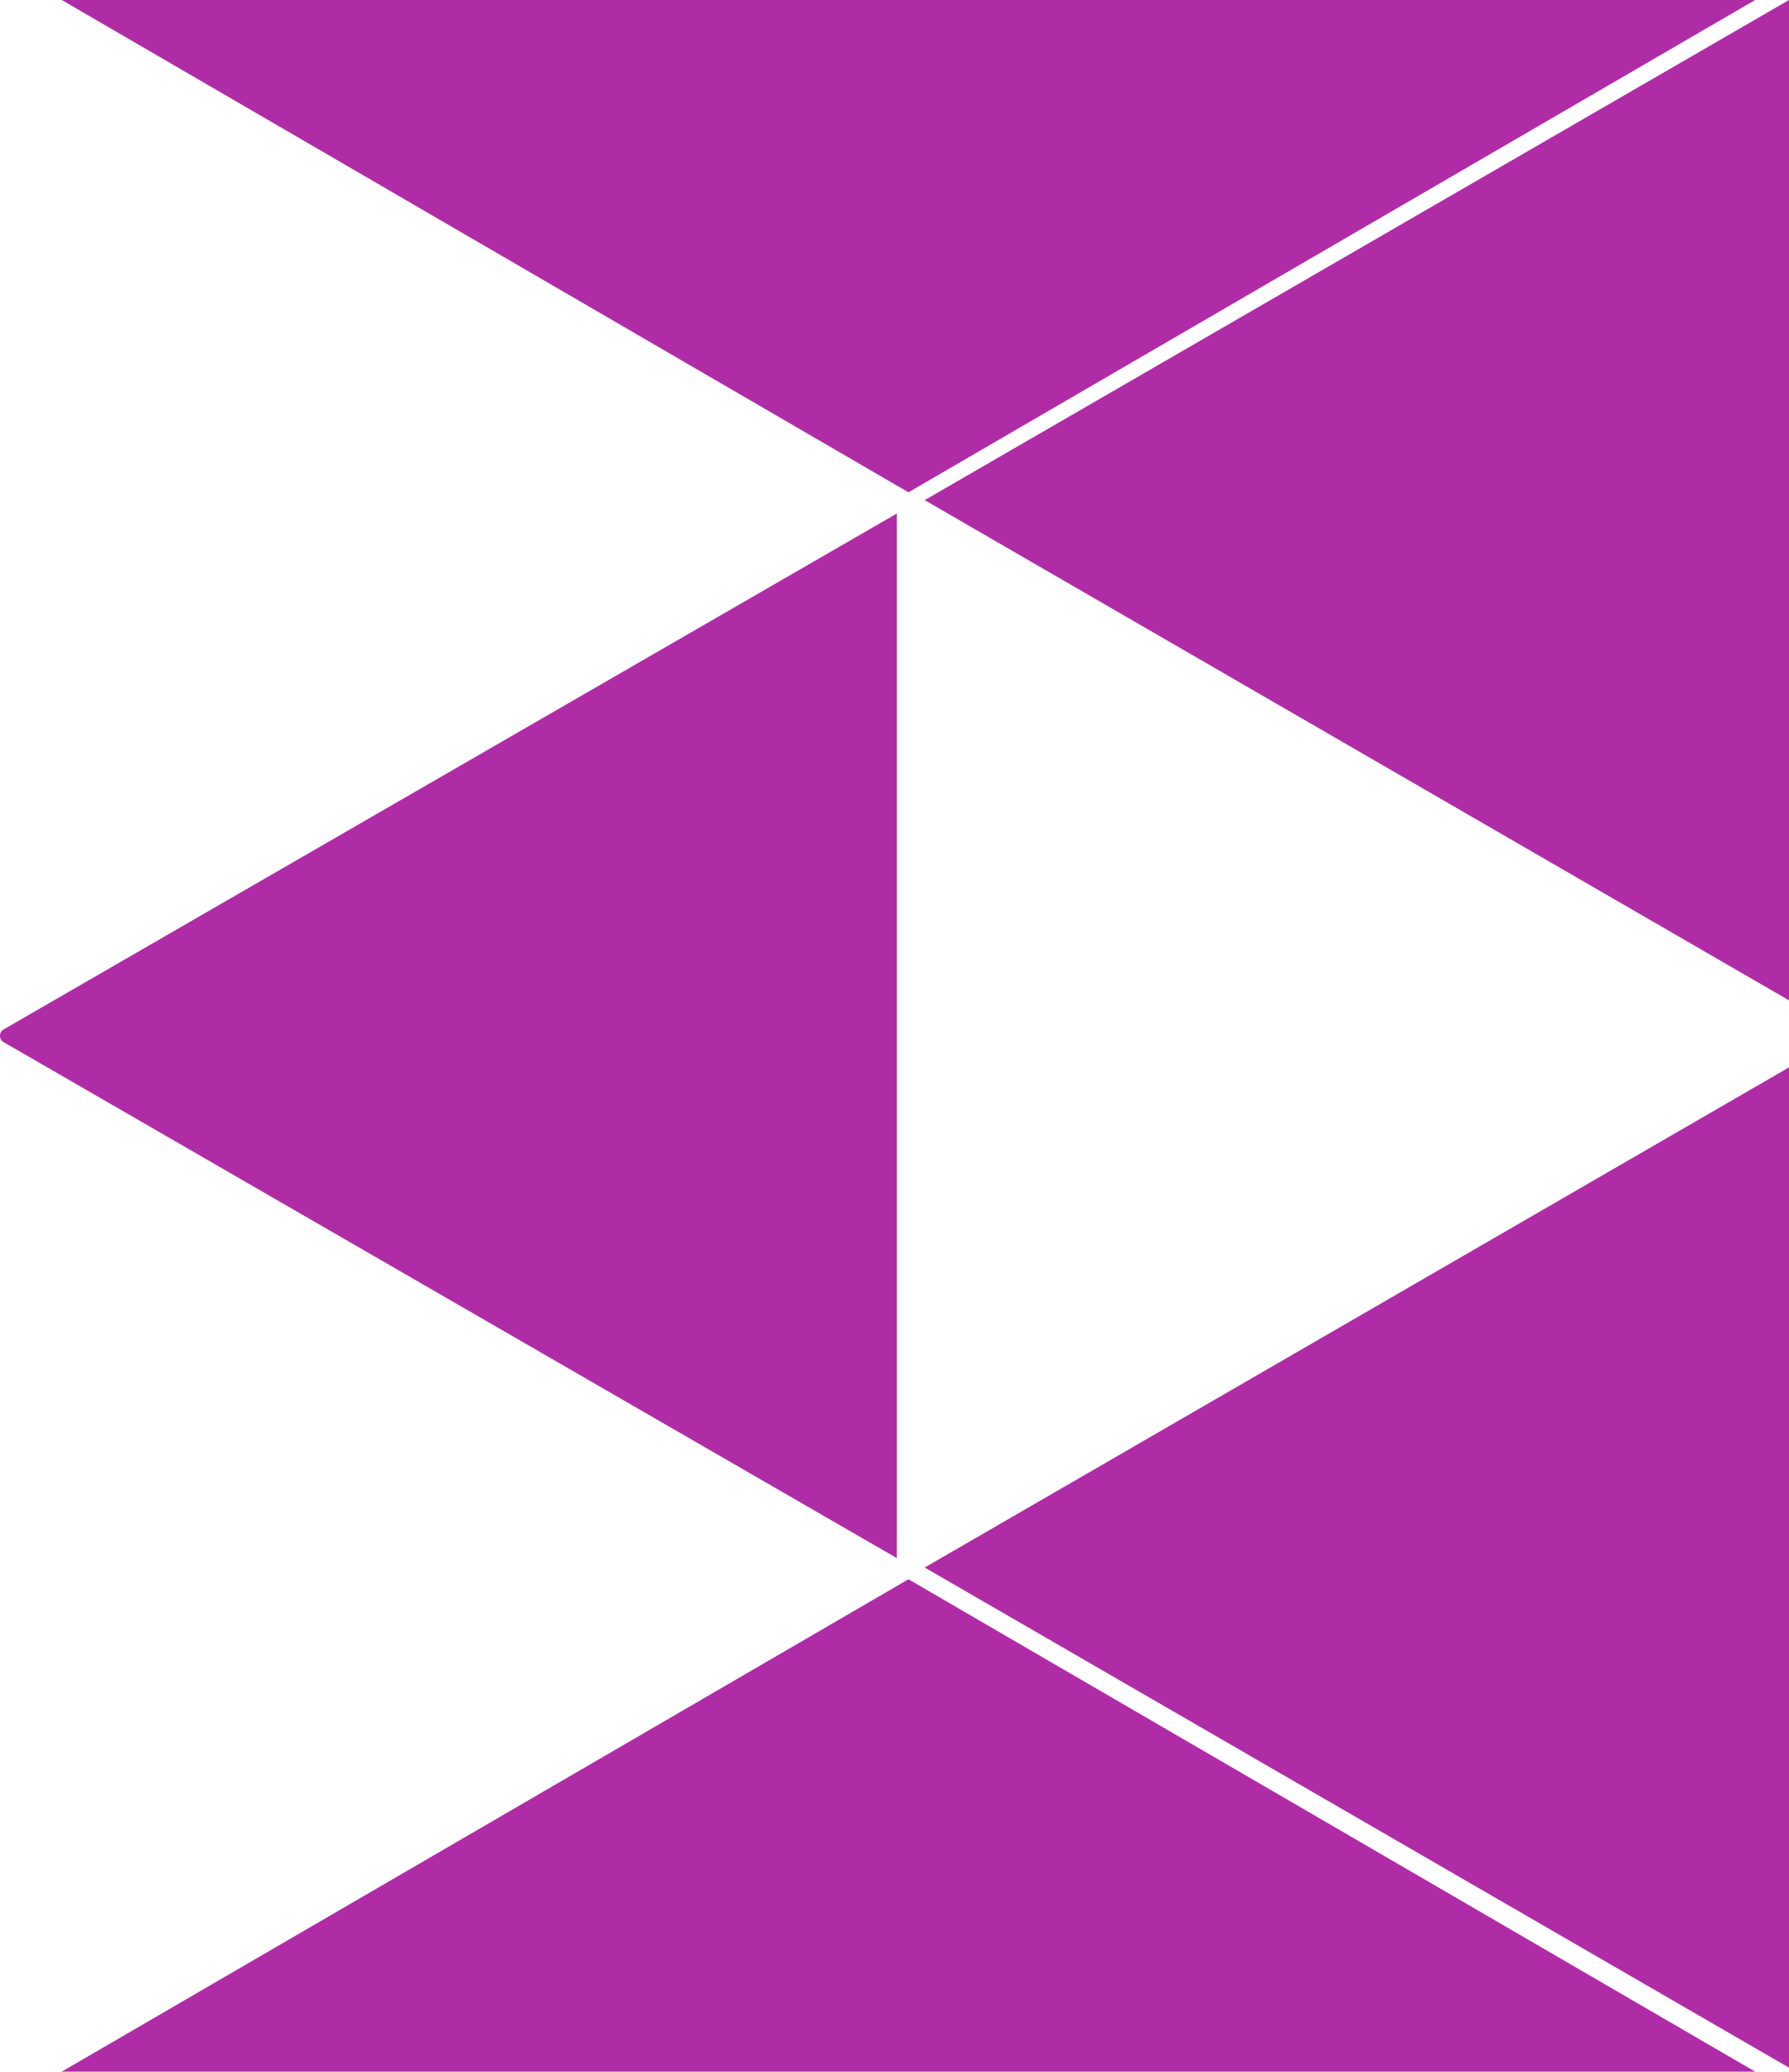
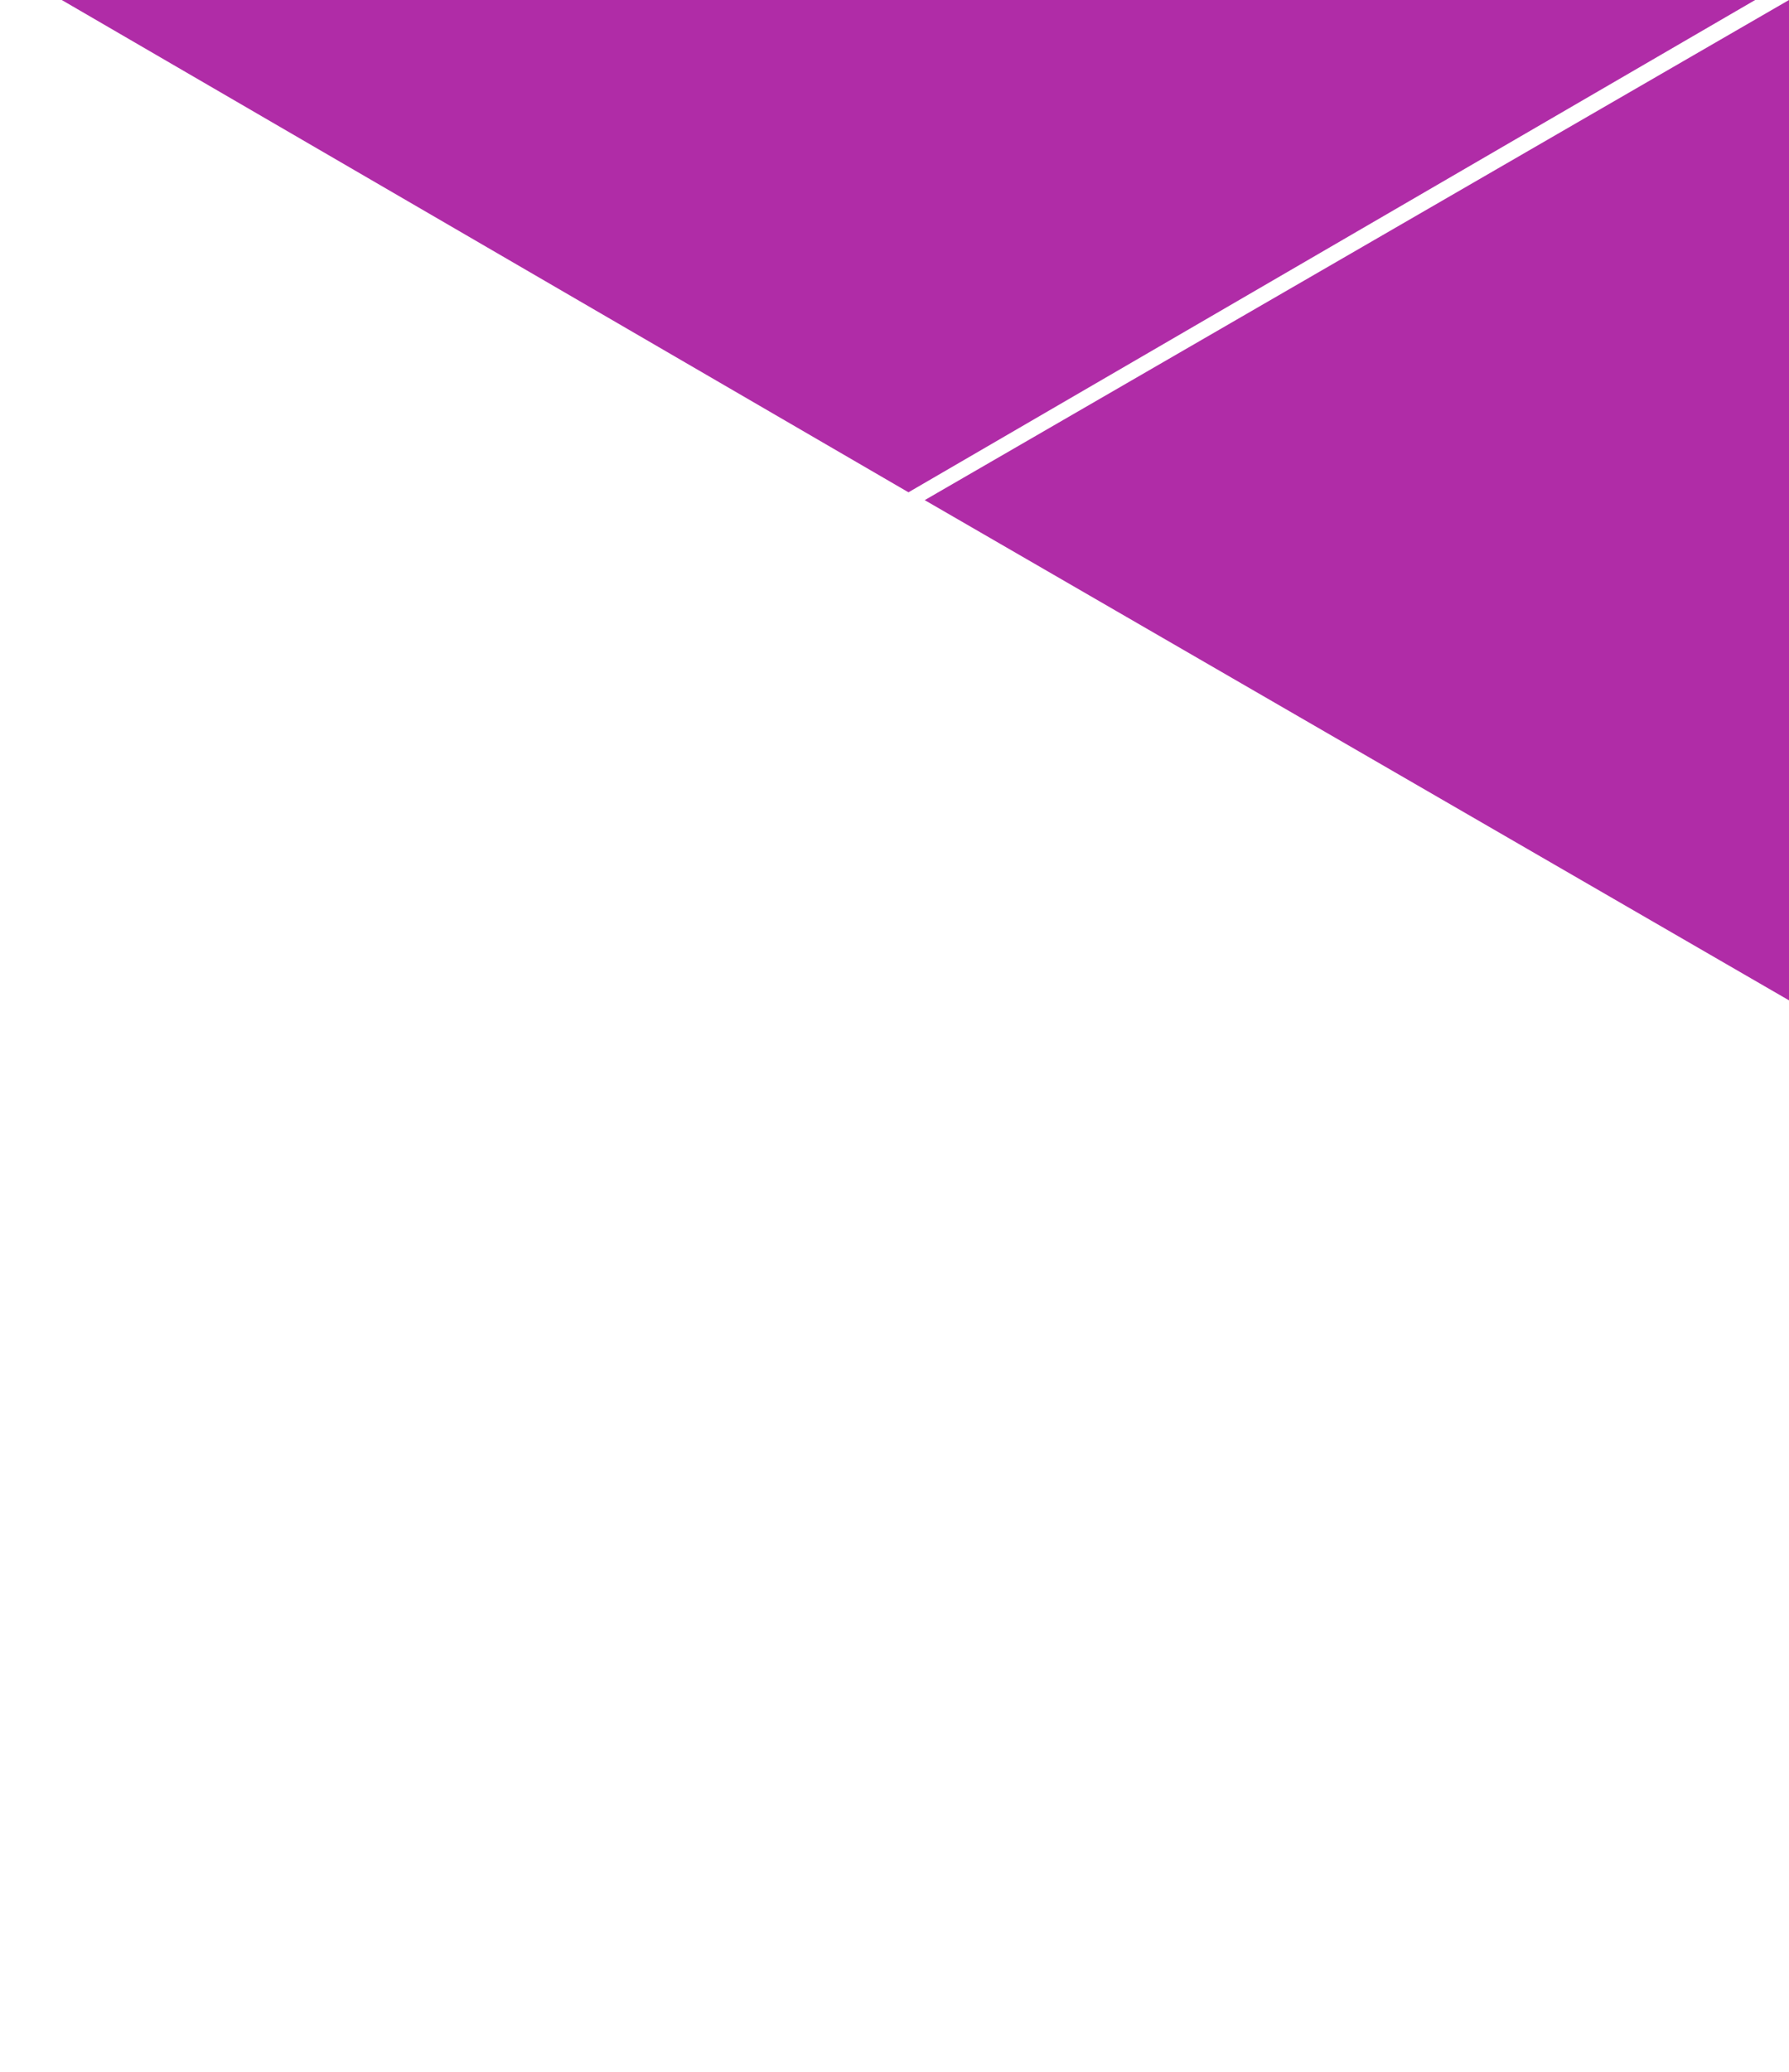
<svg xmlns="http://www.w3.org/2000/svg" id="Layer_2" data-name="Layer 2" viewBox="0 0 242.18 280.3">
  <defs>
    <style>
      .cls-1 {
        fill: #b02ca7;
        stroke-width: 0px;
      }
    </style>
  </defs>
  <g id="Layer_1-2" data-name="Layer 1">
    <g>
-       <path class="cls-1" d="M.5,141.01l120.91,69.81V69.48L.5,139.28c-.67.38-.67,1.35,0,1.73Z" />
      <polygon class="cls-1" points="122.98 66.61 237.6 0 8.36 0 122.98 66.61" />
      <polygon class="cls-1" points="125.18 67.67 242.18 135.35 242.18 0 125.18 67.67" />
-       <polygon class="cls-1" points="125.18 212.09 242.18 279.76 242.18 144.42 125.18 212.09" />
-       <polygon class="cls-1" points="122.98 213.68 237.6 280.3 8.36 280.3 122.98 213.68" />
    </g>
  </g>
</svg>